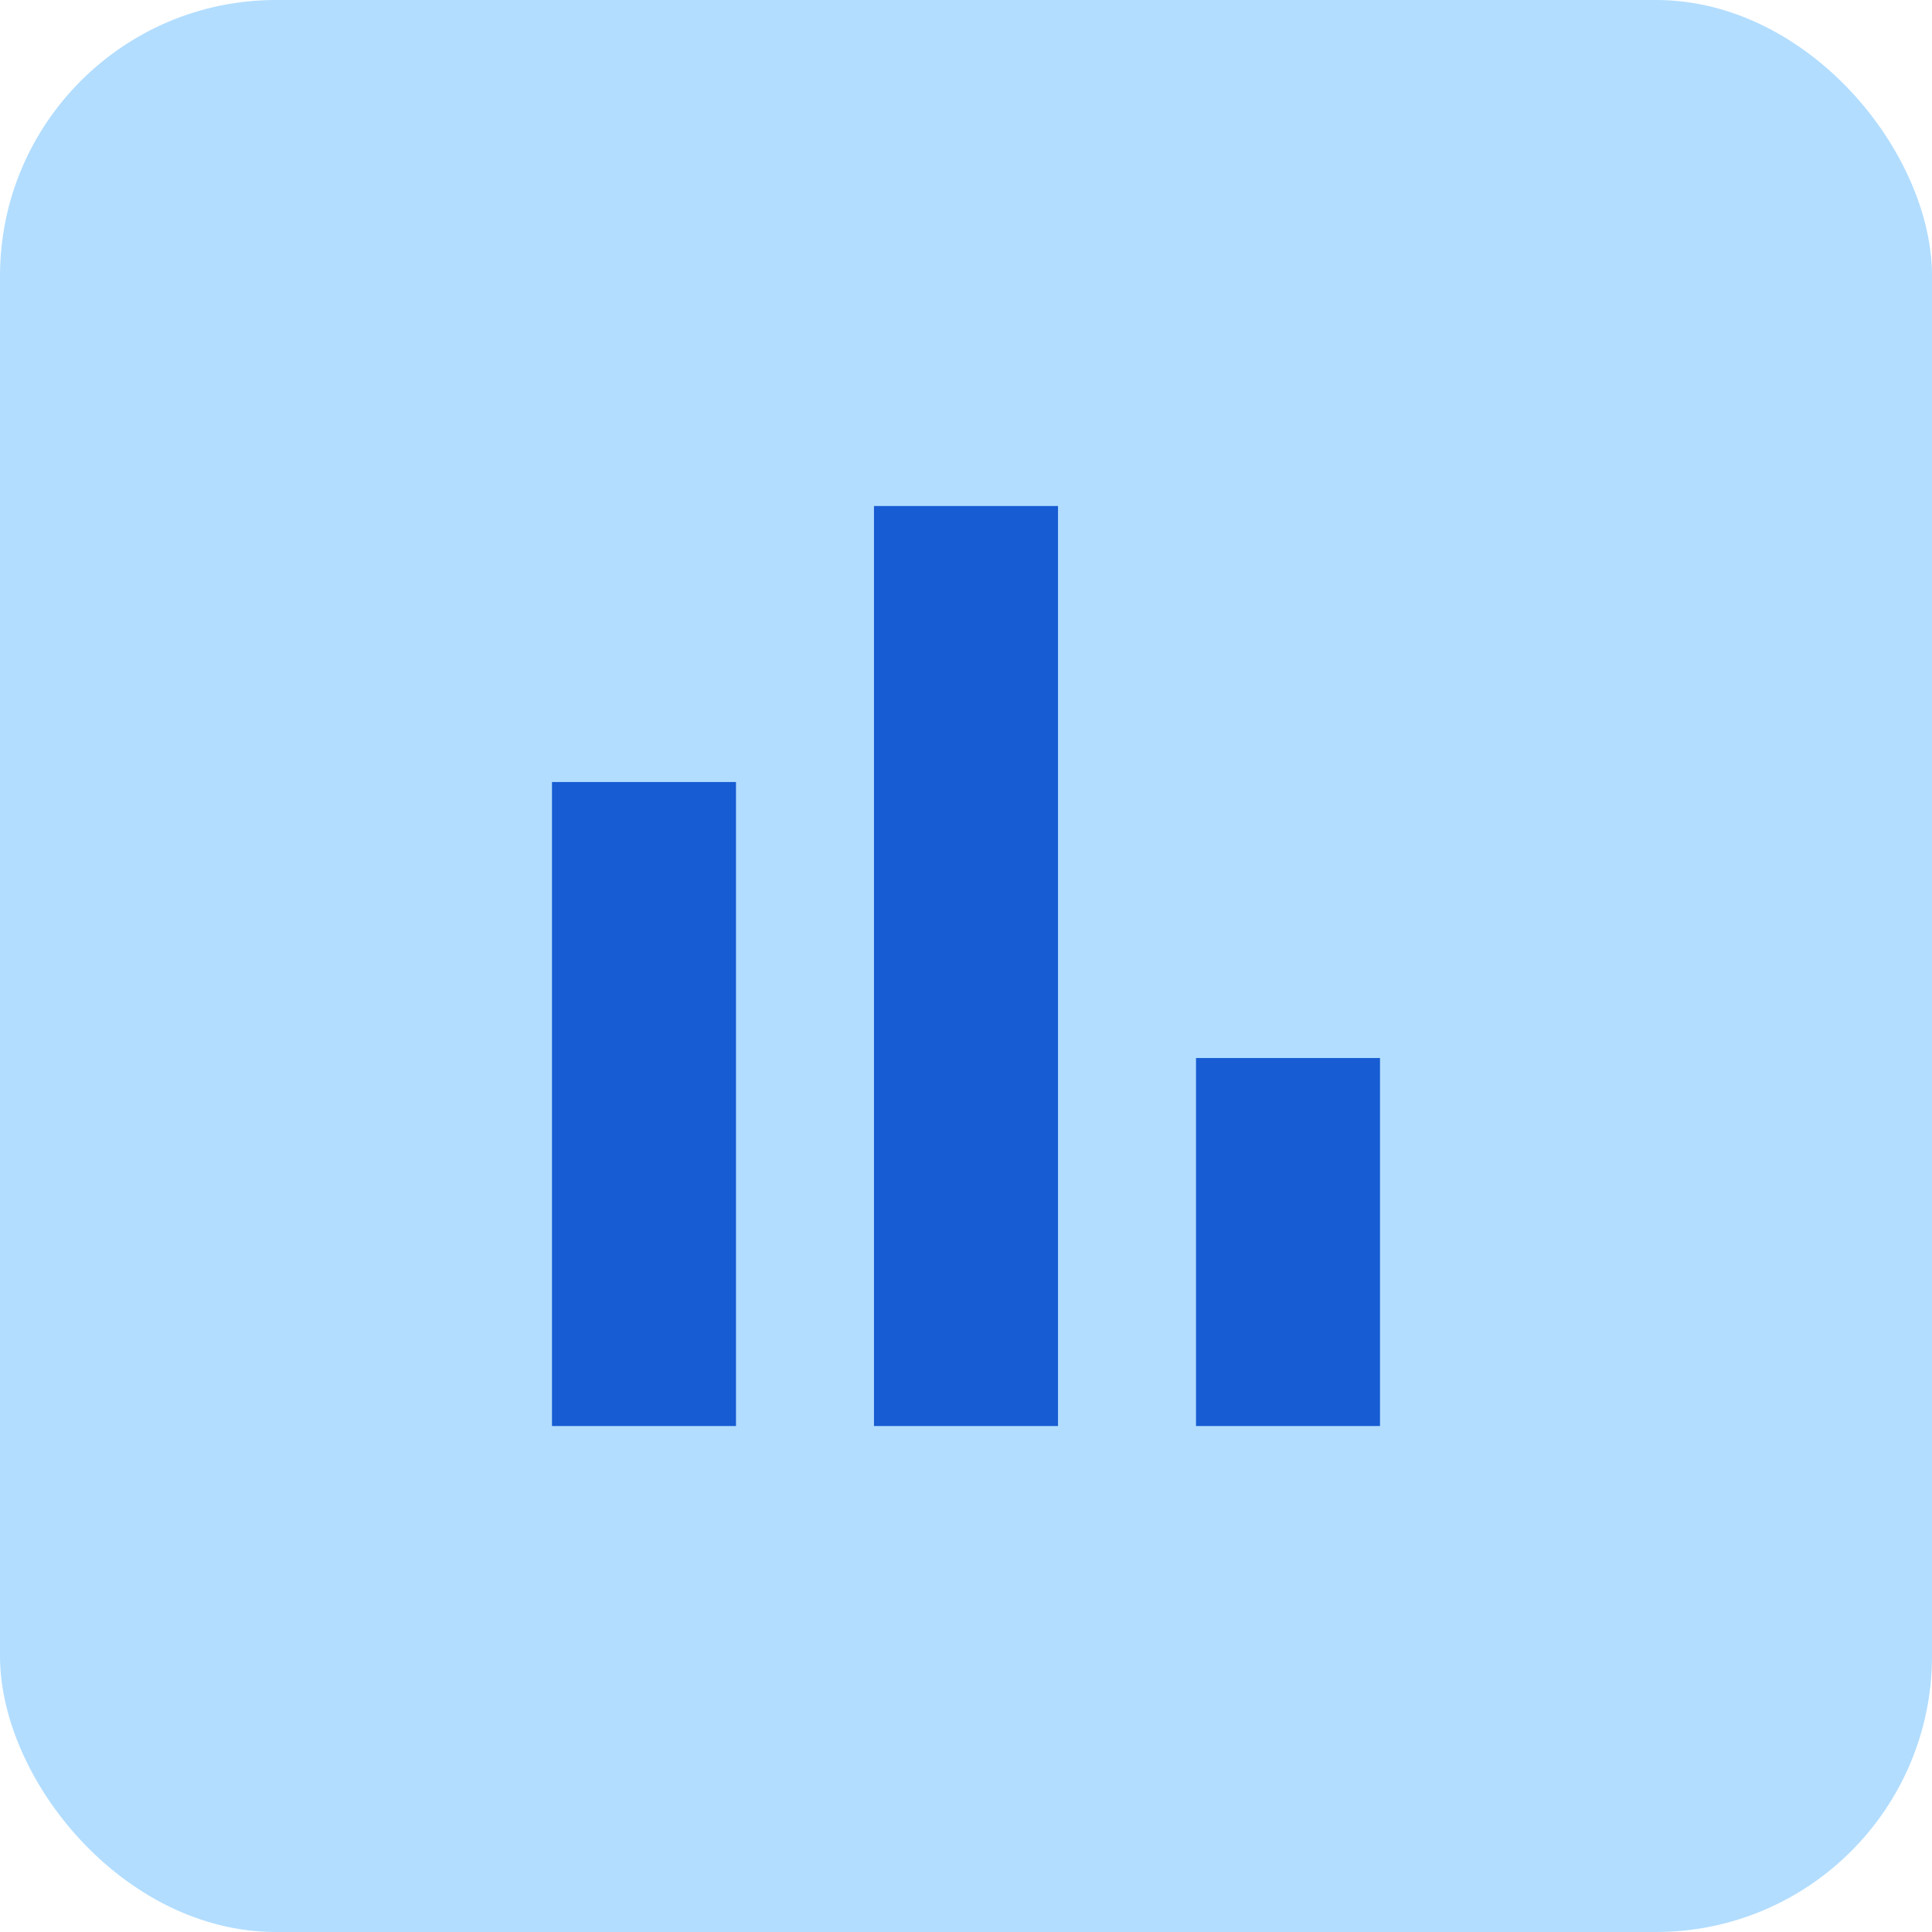
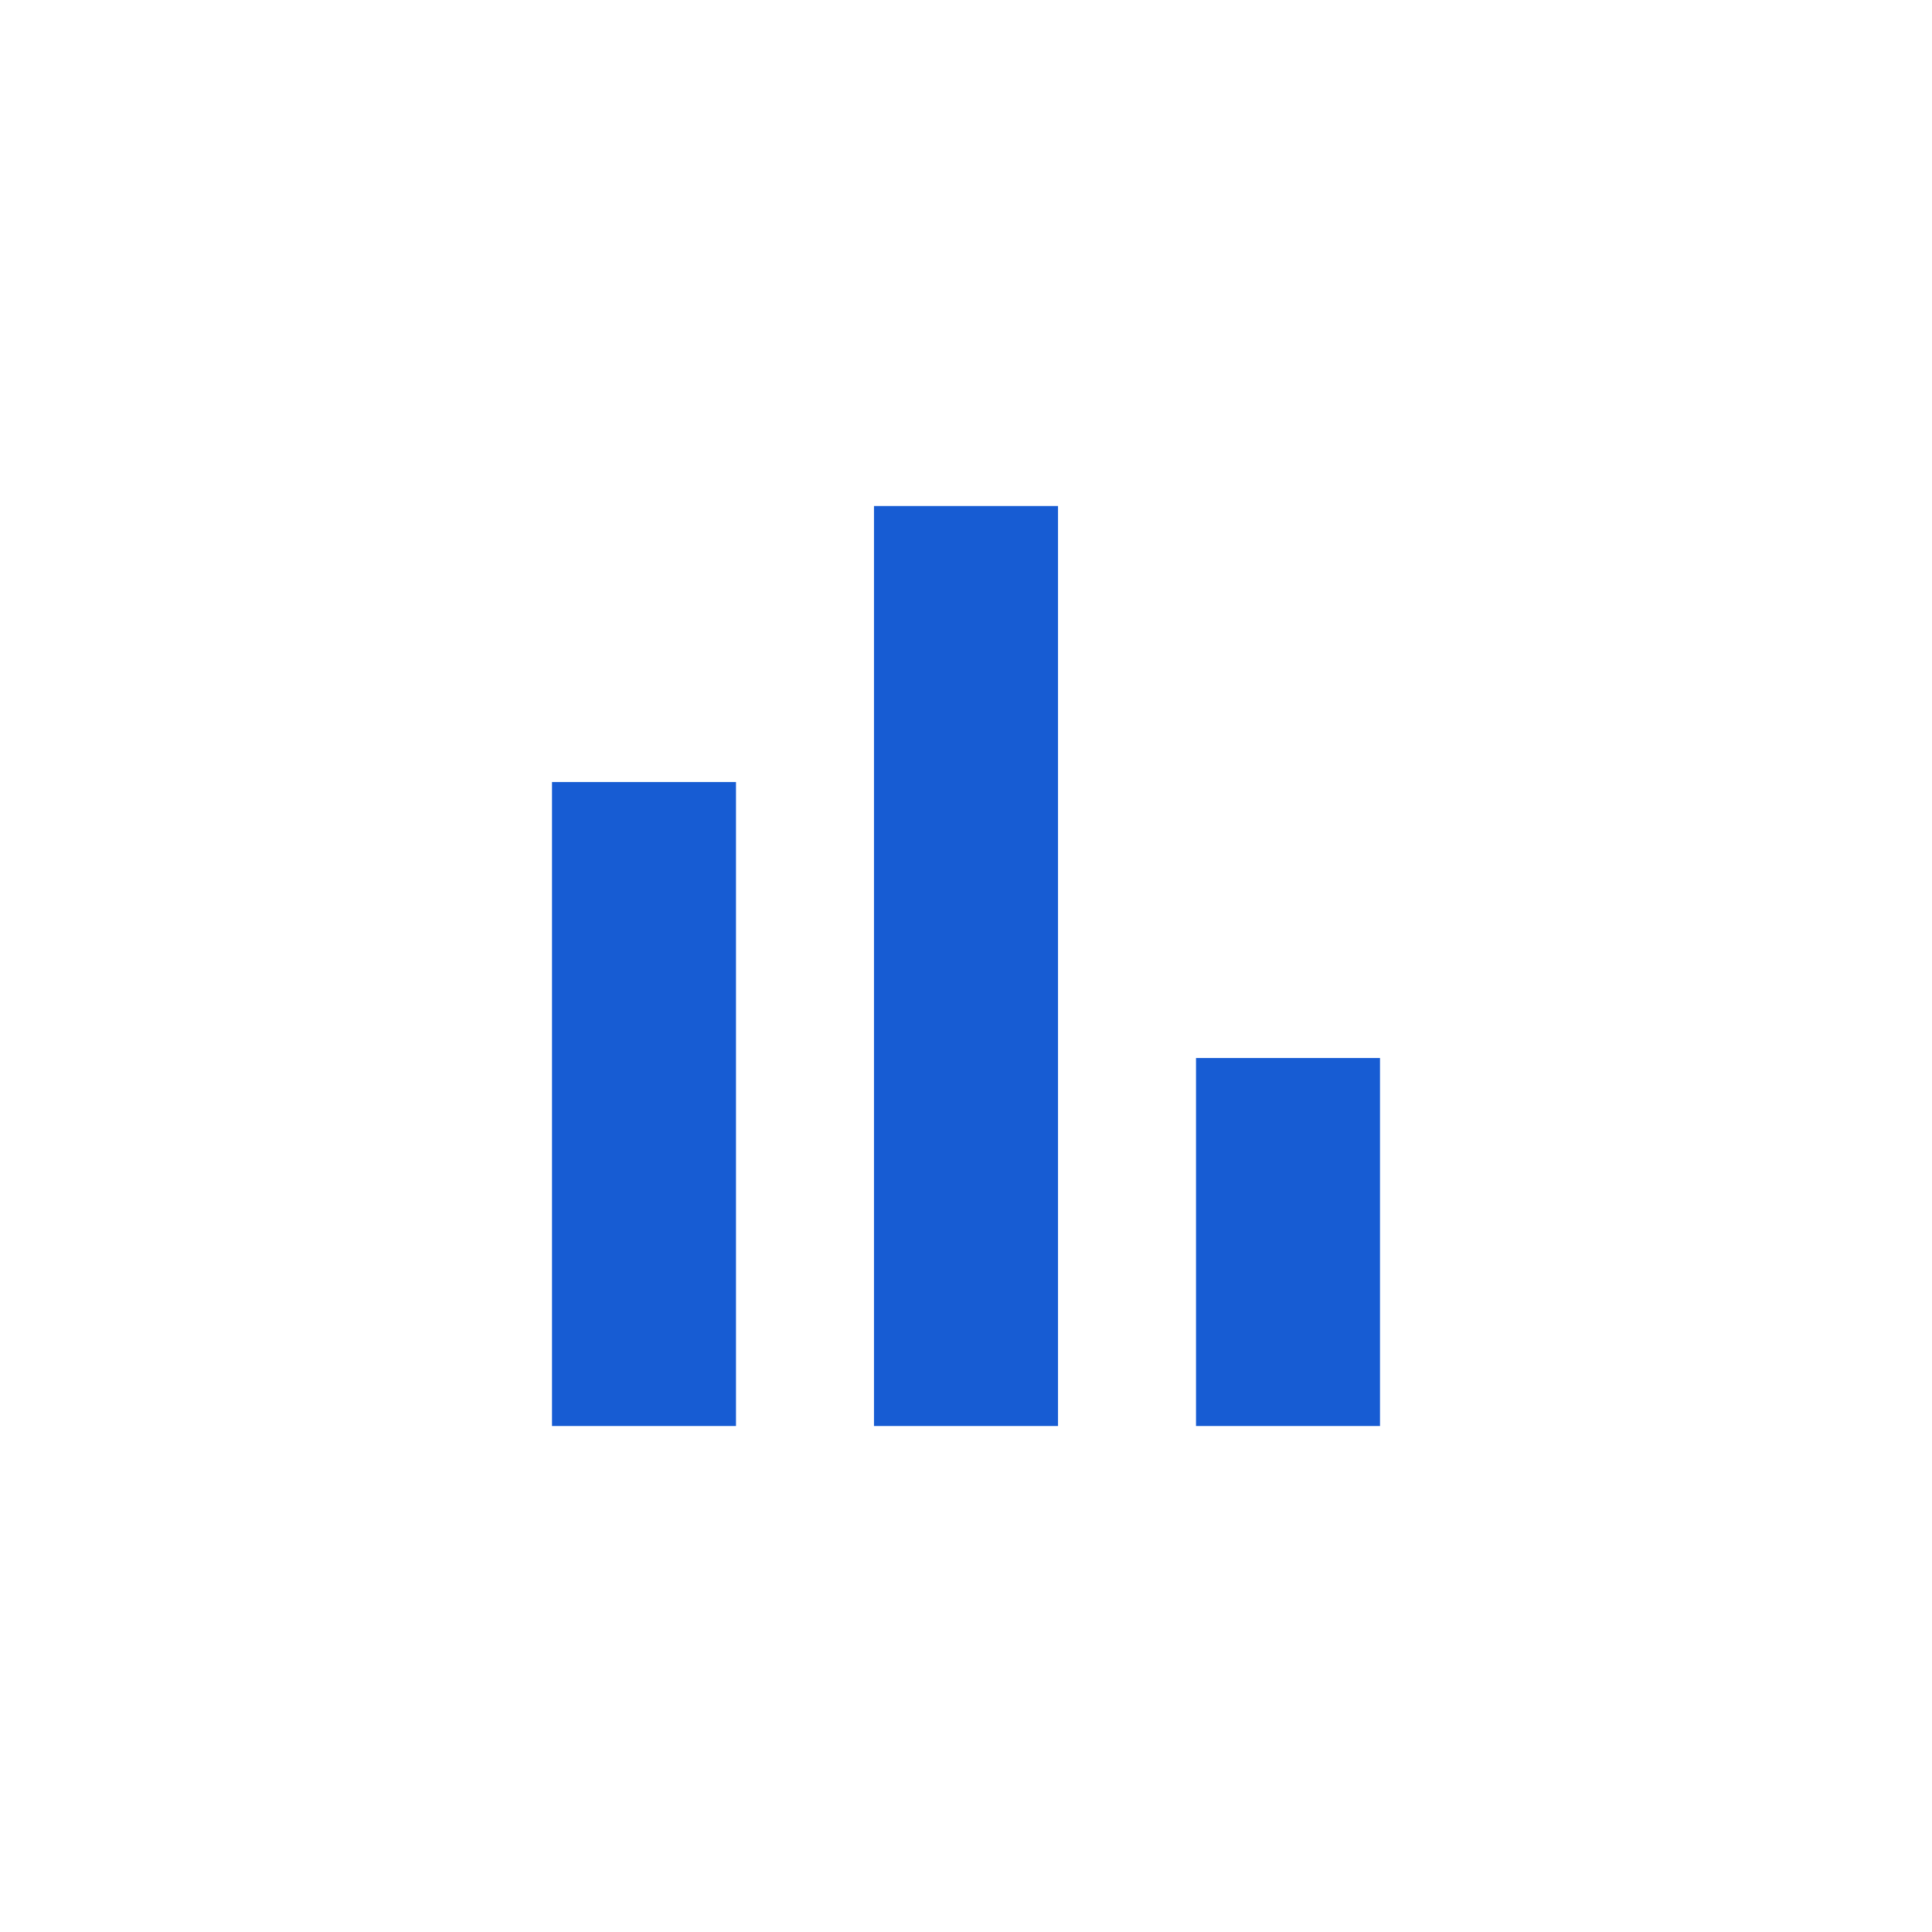
<svg xmlns="http://www.w3.org/2000/svg" width="56" height="56" viewBox="0 0 56 56" fill="none">
-   <rect width="56" height="56" rx="8" fill="#B2DDFF" />
  <path d="M16 41.334V22.667H21.333V41.334H16ZM25.333 41.334V14.667H30.667V41.334H25.333ZM34.667 41.334V30.667H40V41.334H34.667Z" fill="#175CD3" />
</svg>